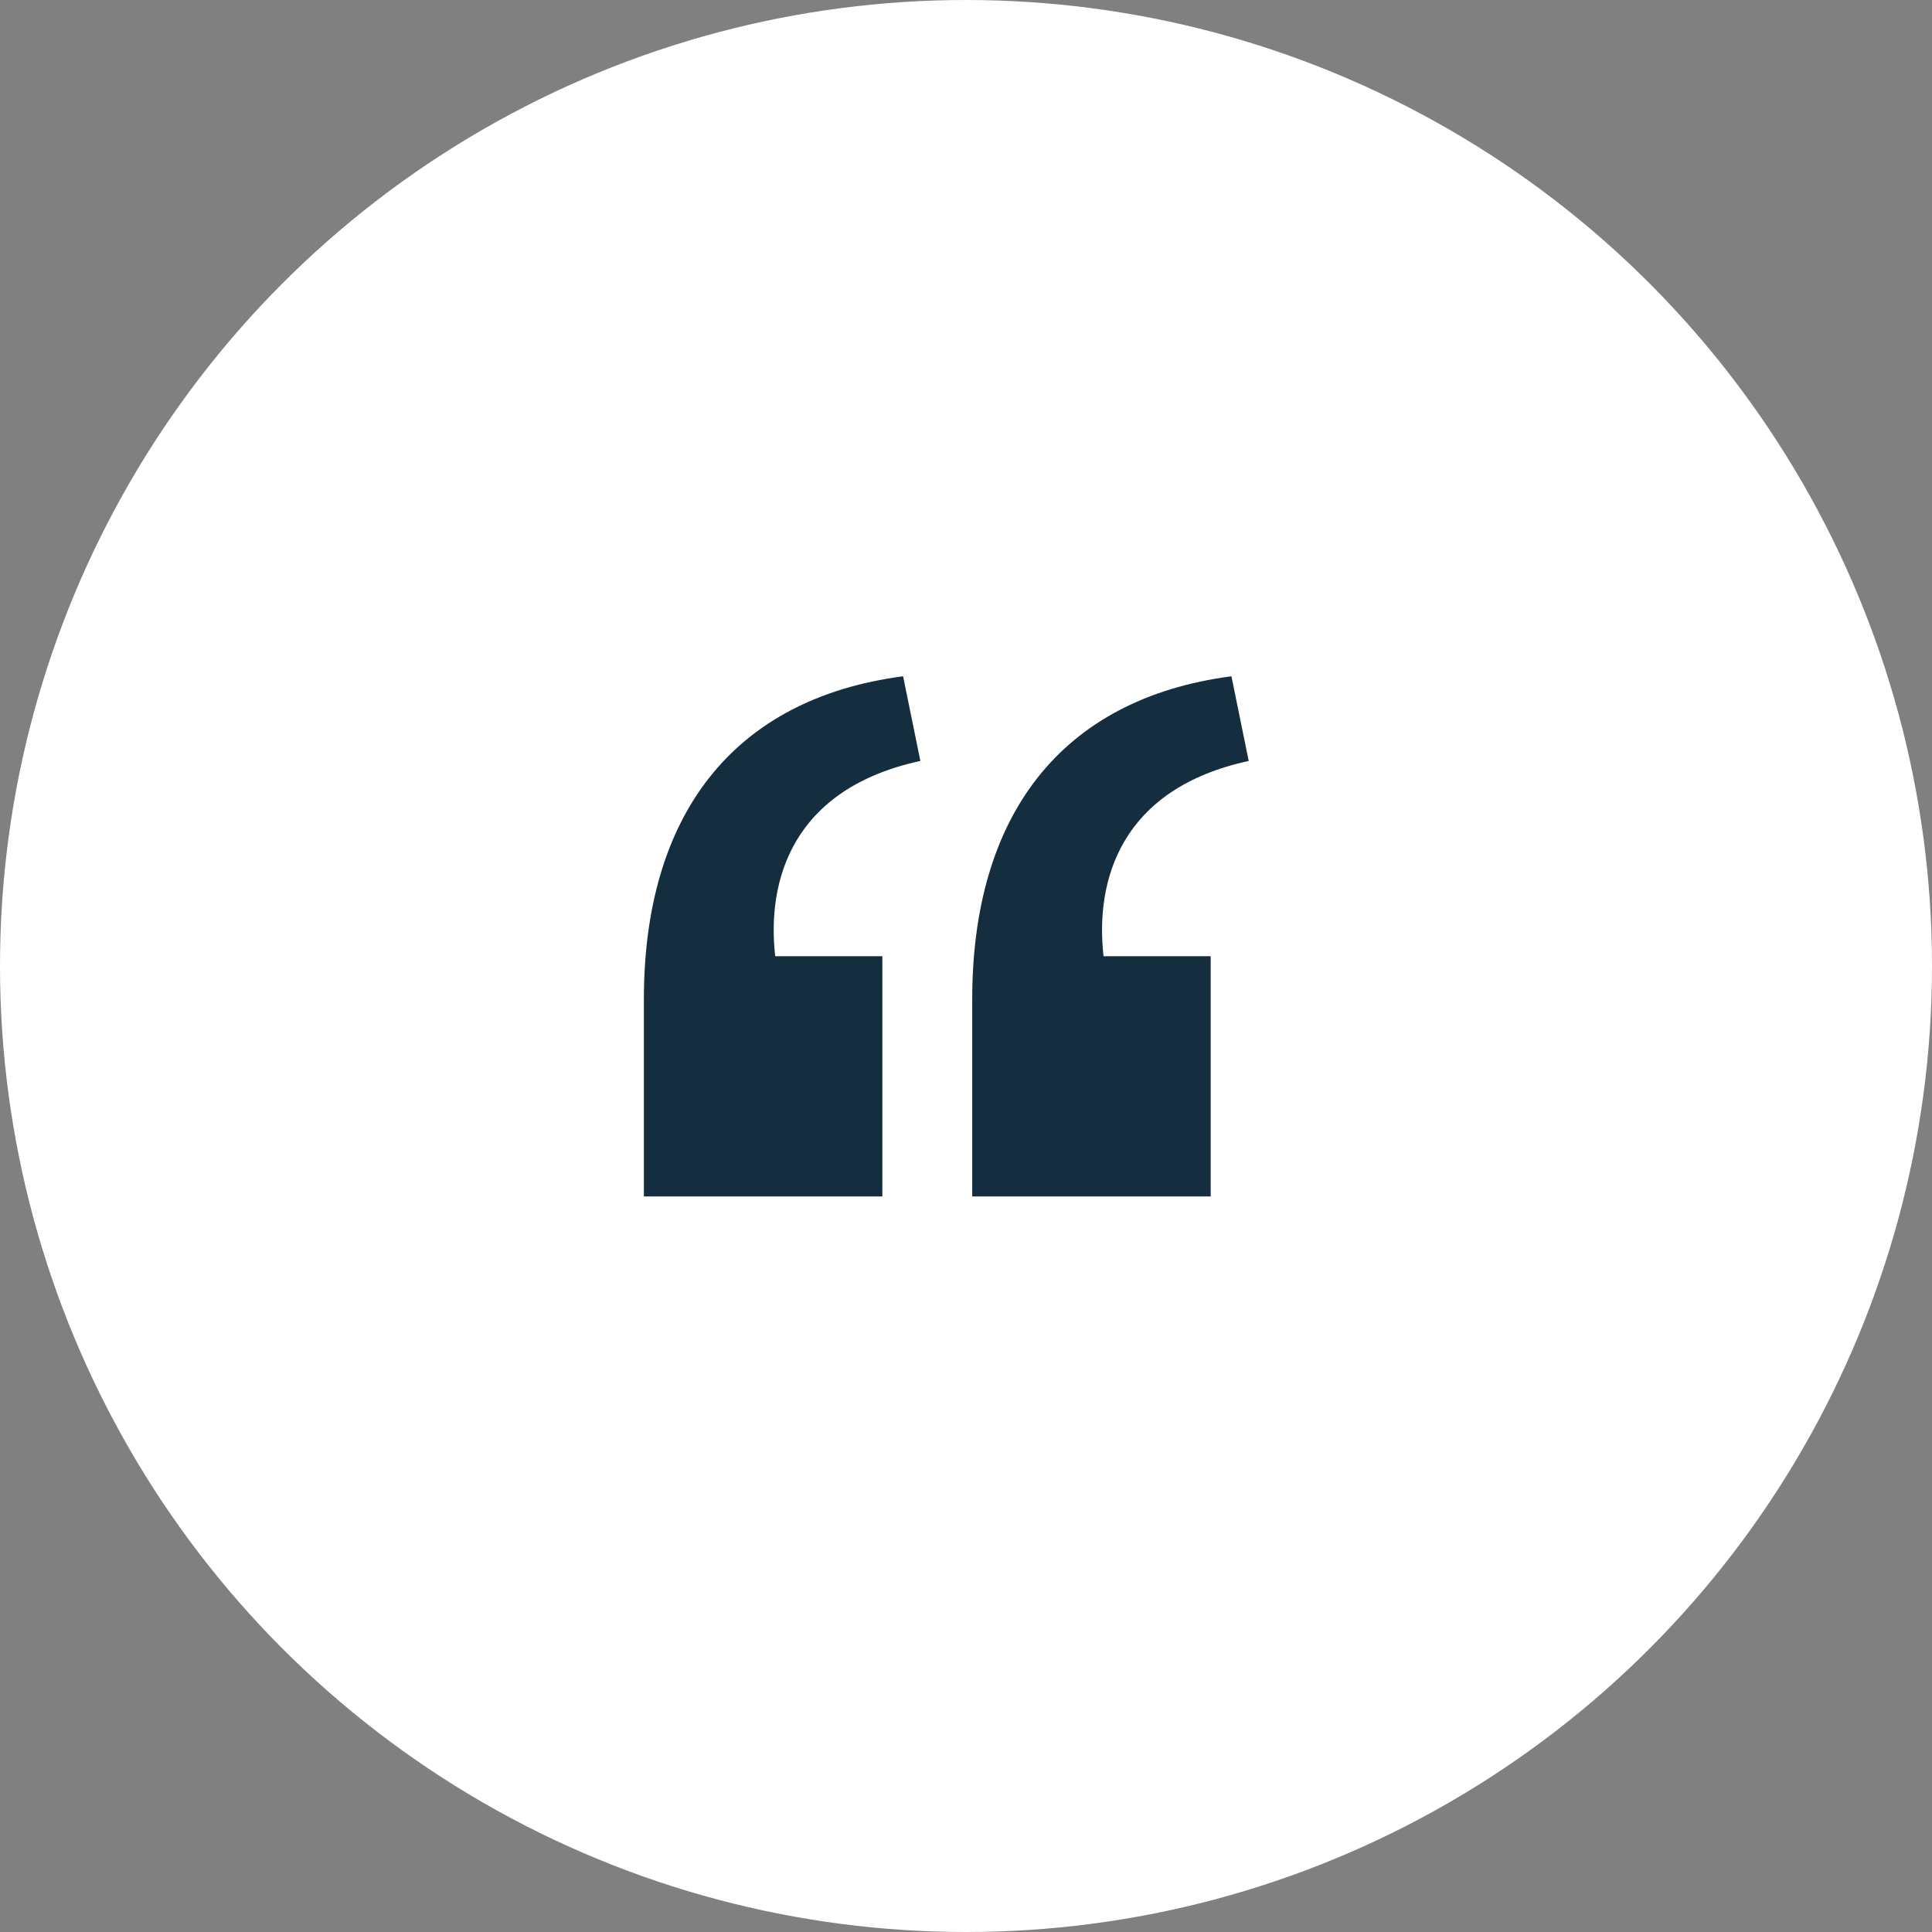
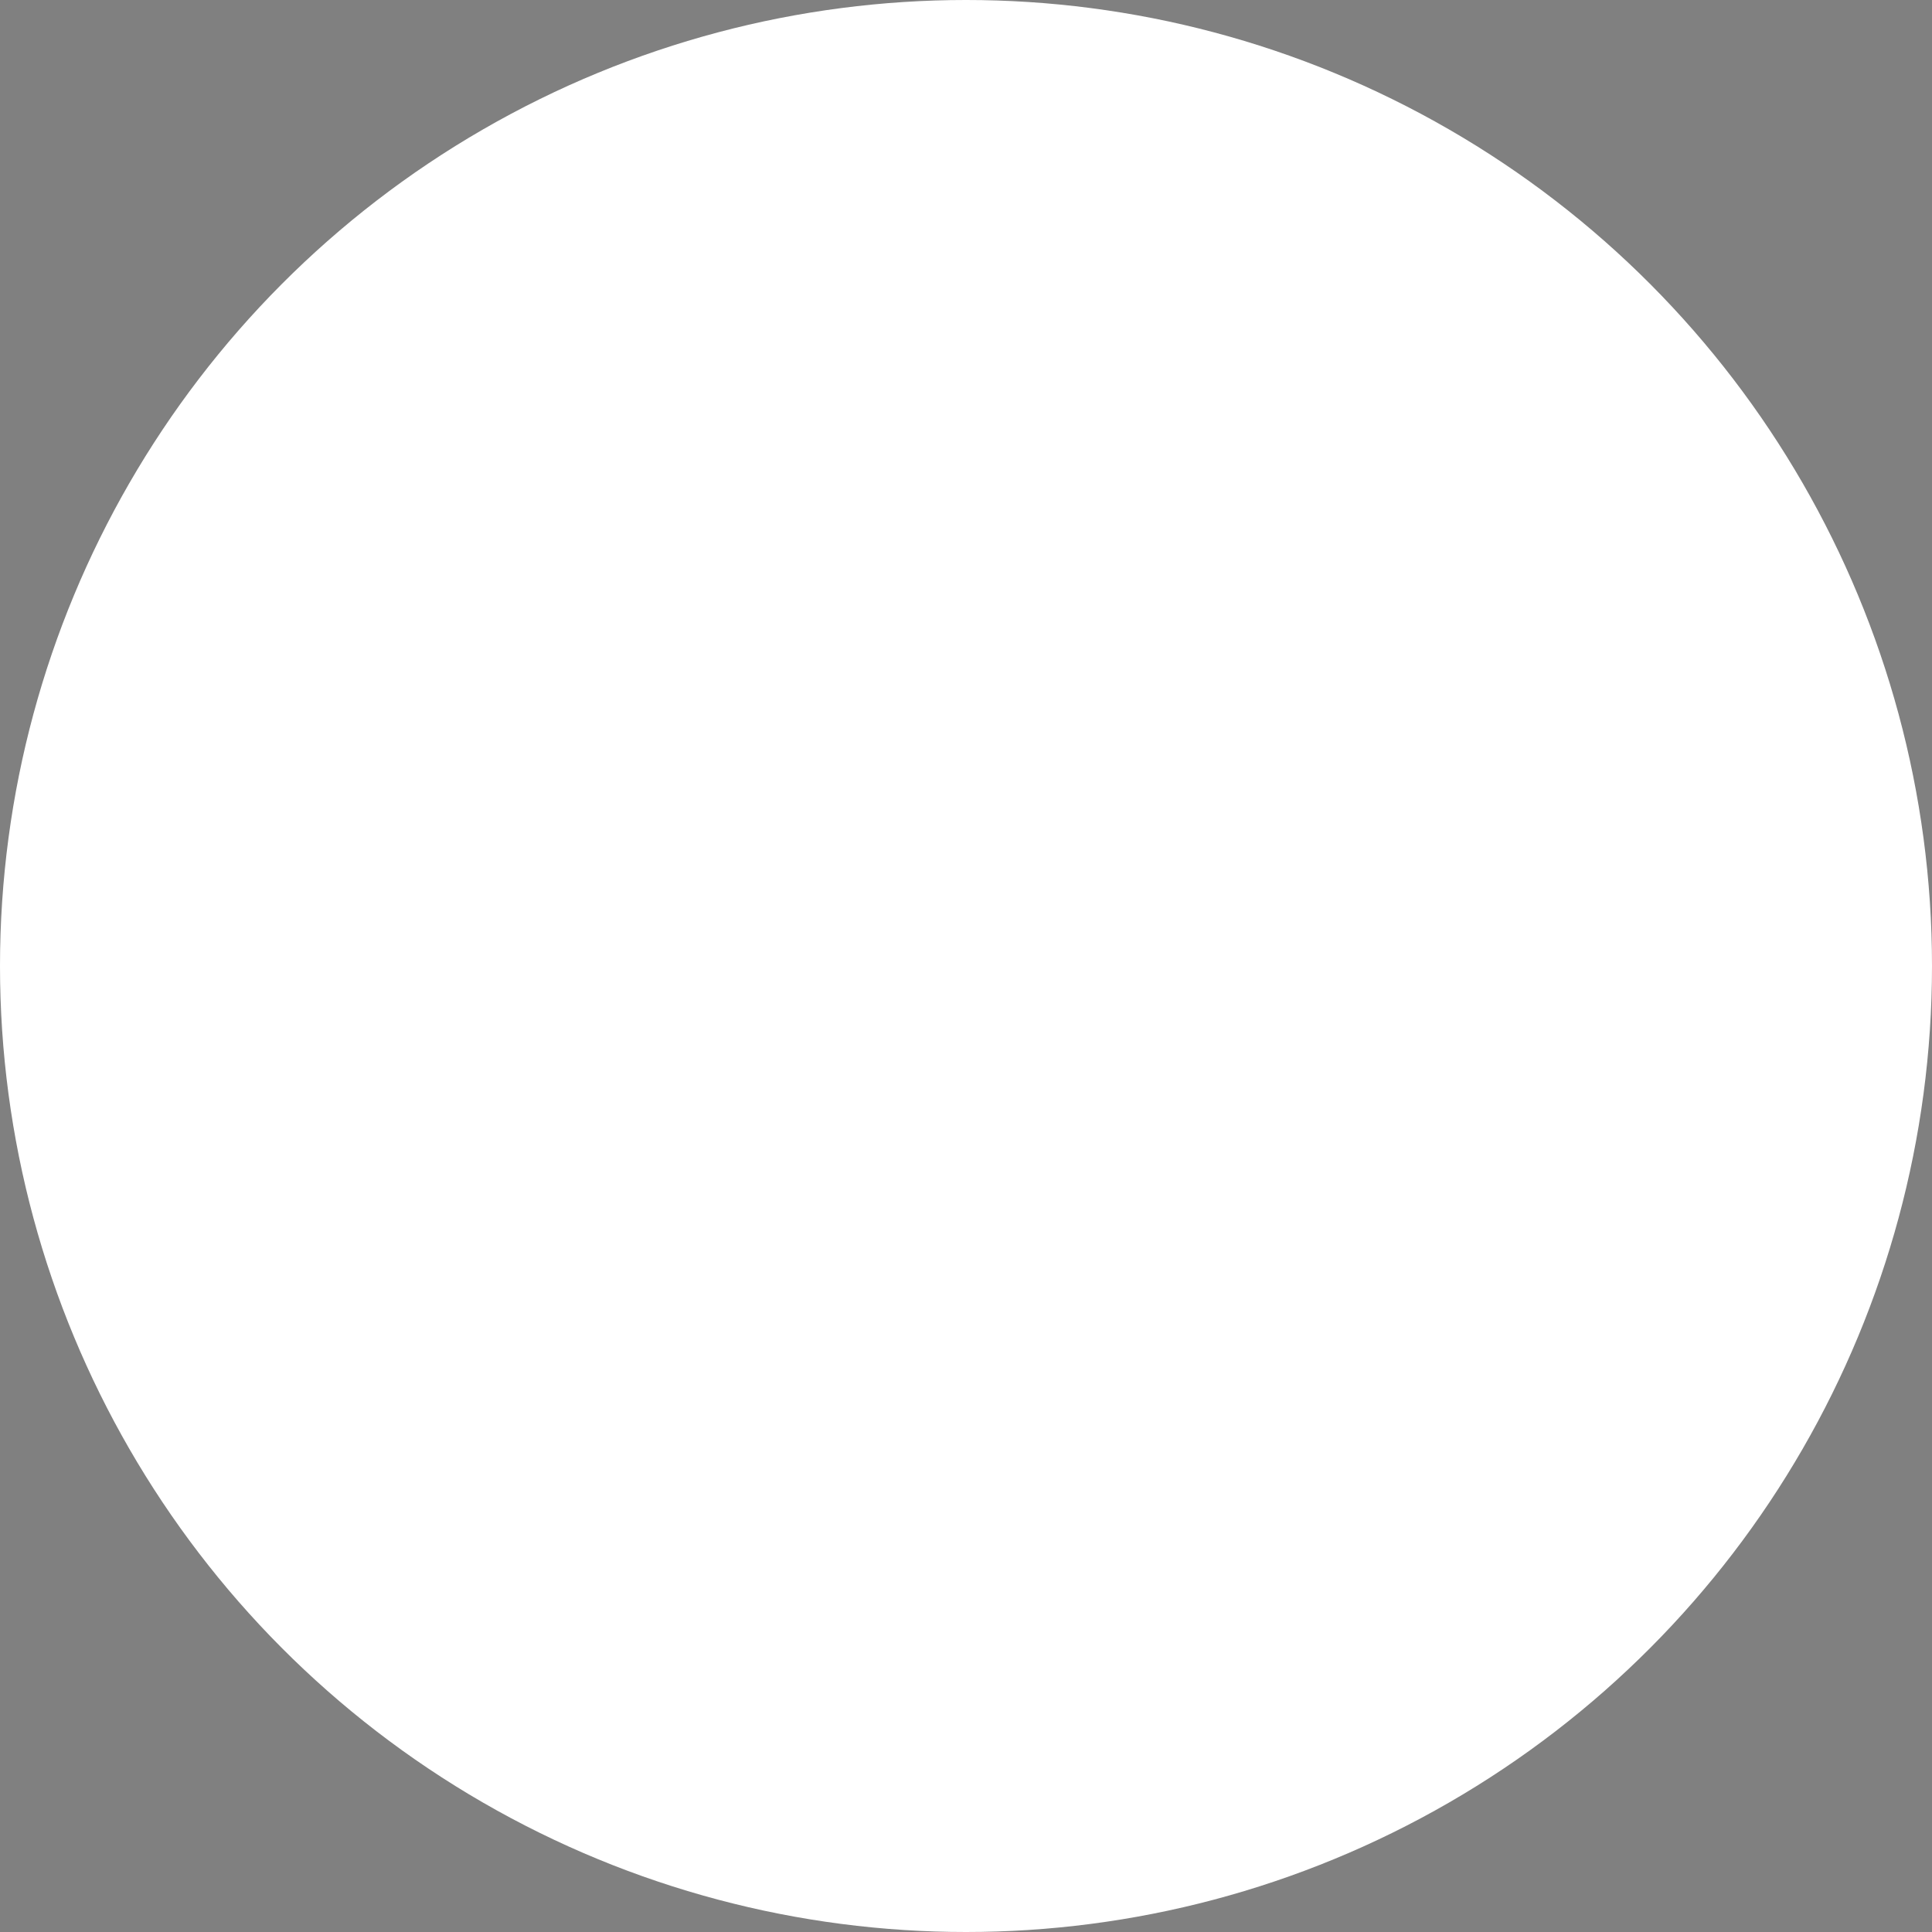
<svg xmlns="http://www.w3.org/2000/svg" width="82" height="82" viewBox="0 0 82 82" fill="none">
  <rect x="0" y="0" width="82" height="82" fill="#808080" stroke="none" />
  <circle cx="41" cy="41" r="41" fill="white" />
-   <path d="M41.264 50.78H51.386V40.585H46.838C46.471 37.358 47.572 33.471 52.999 32.297L52.266 28.703C45.004 29.657 41.264 34.644 41.264 42.419V50.78ZM27.328 50.78H37.45V40.585H32.902C32.536 37.358 33.636 33.471 39.063 32.297L38.33 28.703C31.069 29.657 27.328 34.644 27.328 42.419V50.78Z" fill="#142D3F" />
</svg>